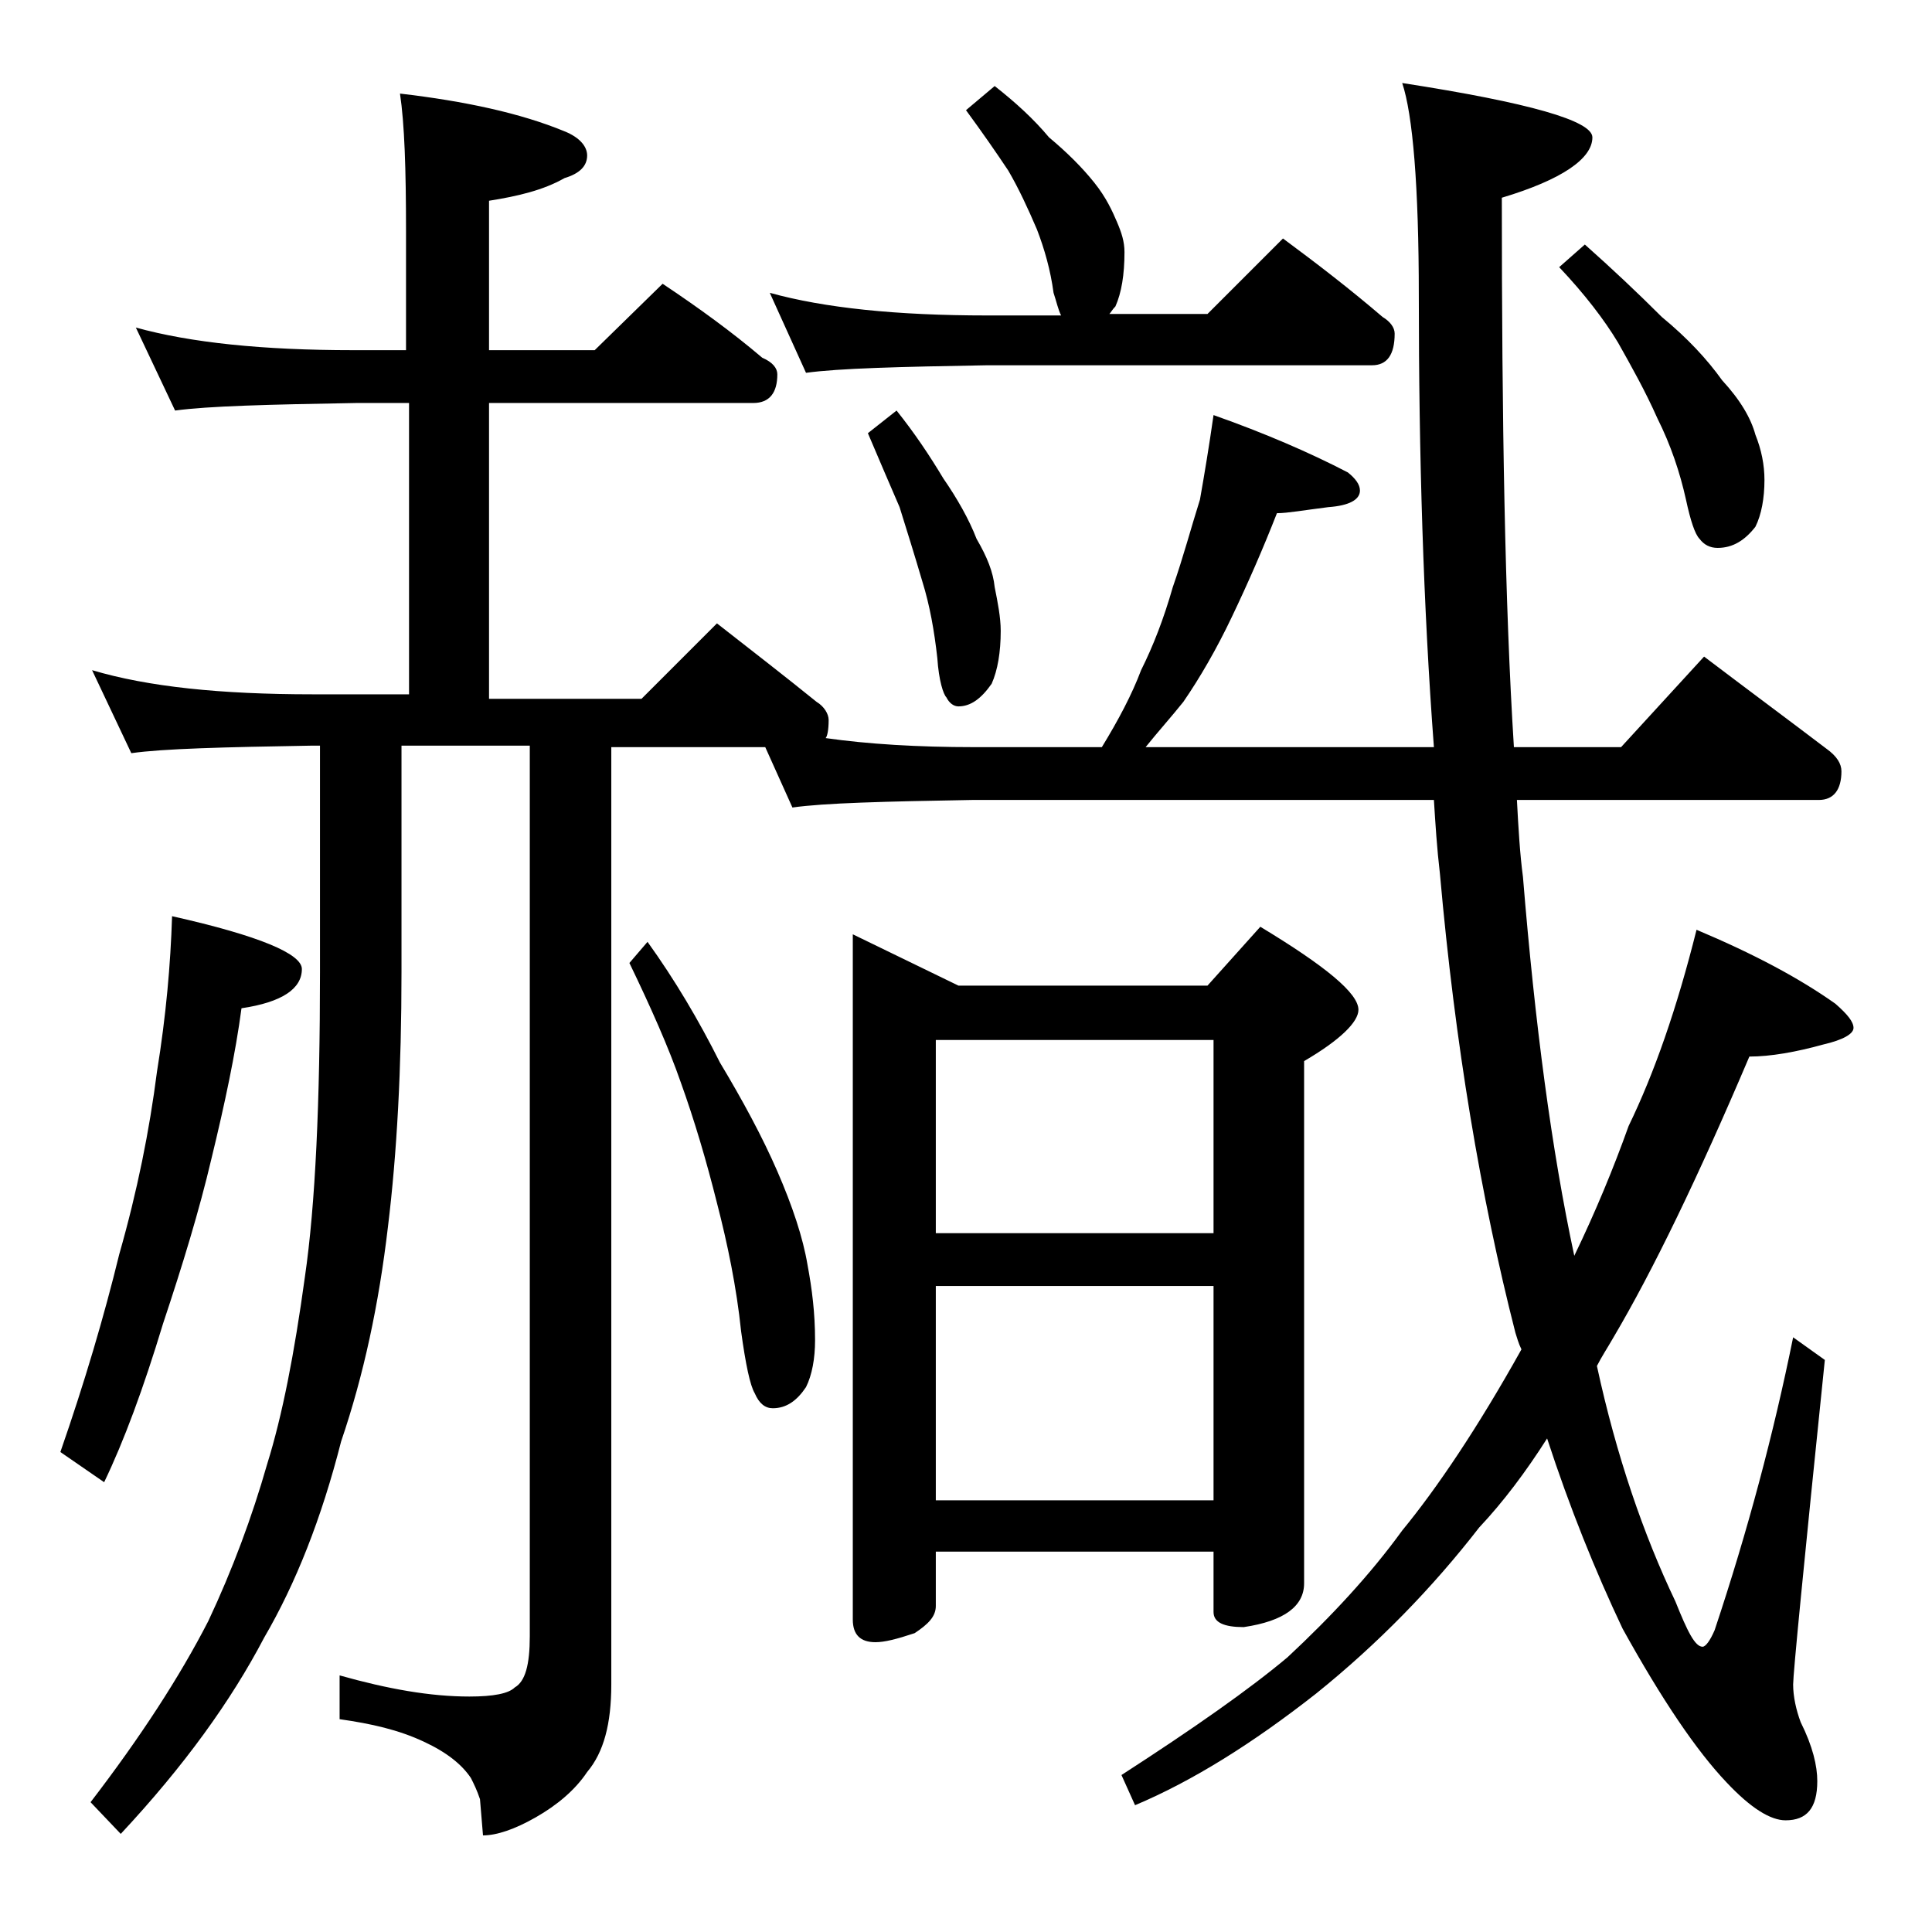
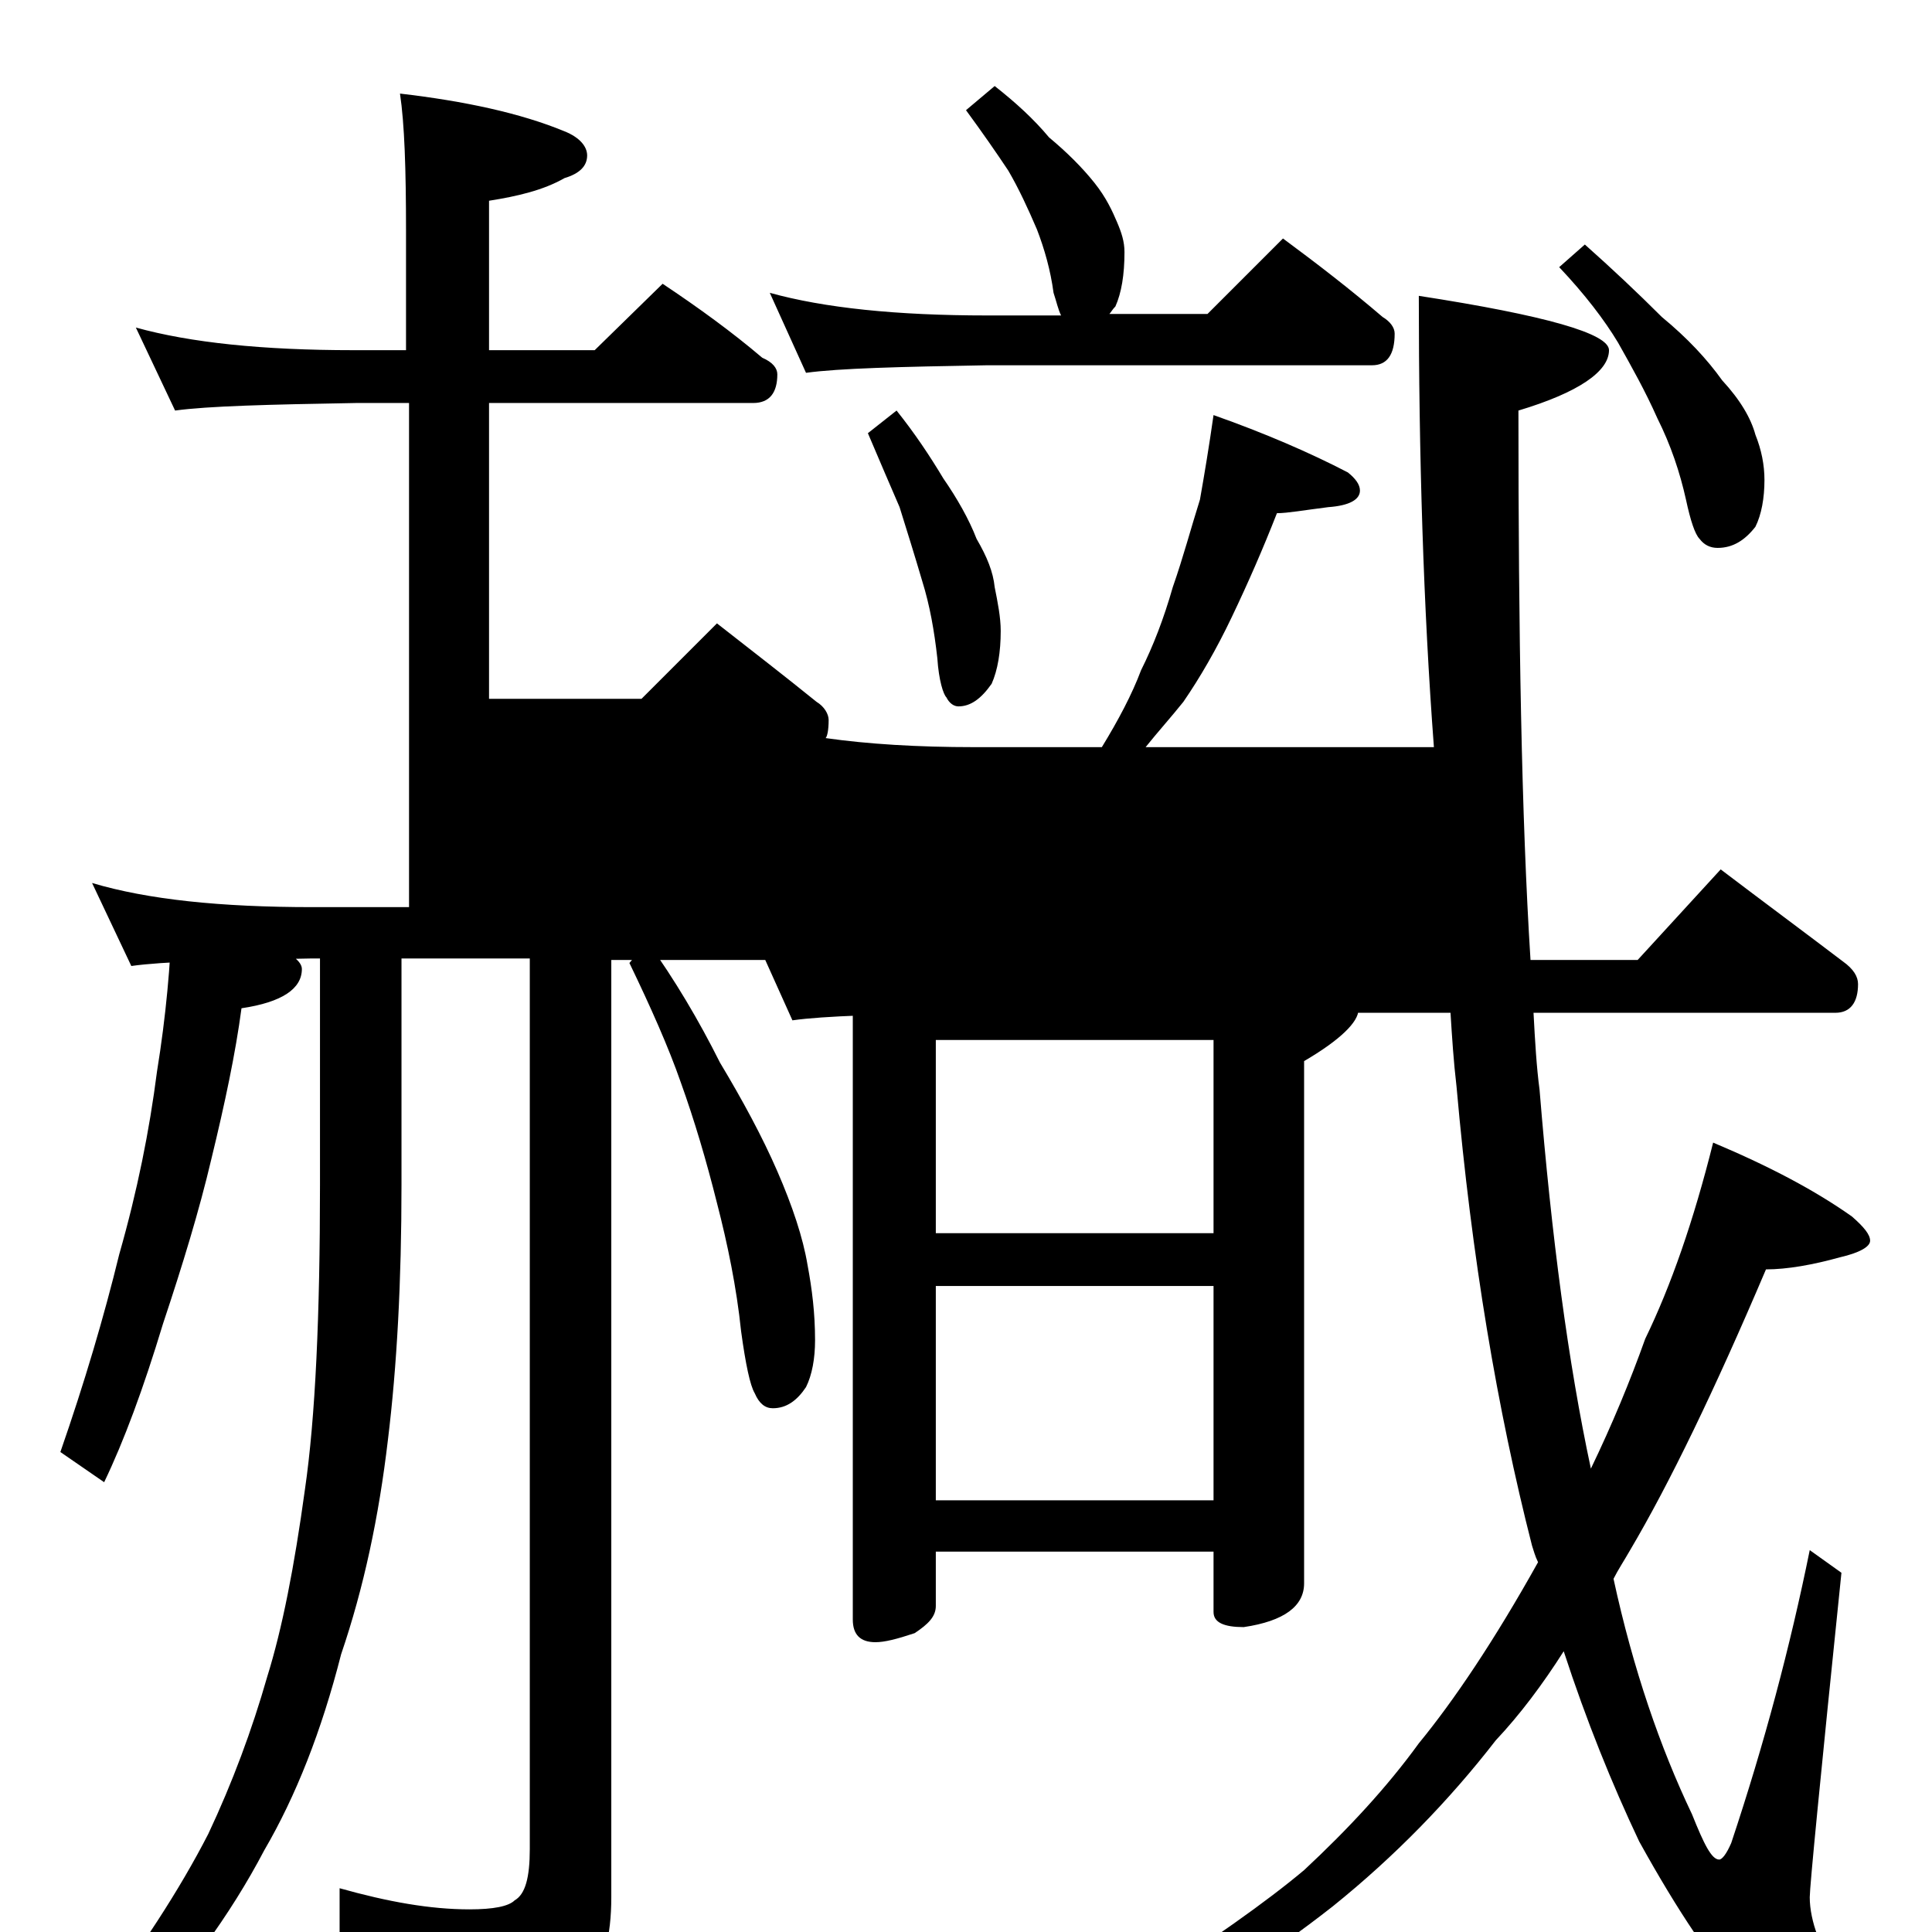
<svg xmlns="http://www.w3.org/2000/svg" version="1.1" id="Layer_1" x="0px" y="0px" viewBox="0 0 128 128" enable-background="new 0 0 128 128" xml:space="preserve">
-   <path d="M11.4,60.7c5.8,1.3,8.6,2.5,8.6,3.5c0,1.3-1.3,2.2-4,2.6c-0.4,3-1.1,6.3-2,10c-0.8,3.4-1.9,7-3.2,10.9  C9.5,92,8.2,95.5,6.9,98.2l-2.9-2c1.6-4.6,2.9-9,3.9-13.1c1.2-4.2,2-8.2,2.5-12.1C11,67.3,11.3,63.9,11.4,60.7z M9,21.7  c3.6,1,8.4,1.5,14.4,1.5h3.5v-7.9c0-4.1-0.1-7.1-0.4-9.1c4.3,0.5,8,1.3,10.9,2.5c1,0.4,1.5,1,1.5,1.6c0,0.7-0.5,1.2-1.5,1.5  c-1.4,0.8-3.1,1.2-5,1.5v9.9h7l4.5-4.4c2.4,1.6,4.6,3.2,6.6,4.9c0.7,0.3,1,0.7,1,1.1c0,1.2-0.5,1.9-1.6,1.9H32.4v19.6h10.1l5-5  c2.3,1.8,4.5,3.5,6.6,5.2c0.5,0.3,0.8,0.8,0.8,1.2c0,0.7-0.1,1.1-0.2,1.2c2.8,0.4,6.1,0.6,9.8,0.6H73c1.1-1.8,2-3.5,2.6-5.1  c0.8-1.6,1.5-3.4,2.1-5.5c0.7-2,1.2-3.9,1.8-5.8c0.3-1.7,0.6-3.5,0.9-5.6c3.4,1.2,6.4,2.5,8.9,3.8c0.5,0.4,0.8,0.8,0.8,1.2  c0,0.6-0.7,1-2.1,1.1c-1.6,0.2-2.7,0.4-3.4,0.4c-0.9,2.3-1.9,4.6-3,6.9c-1,2.1-2.1,4-3.2,5.6c-0.8,1-1.7,2-2.5,3H95  c-0.7-9.3-1-19.3-1-29.9c0-7.3-0.4-12-1.1-14.1c8.4,1.3,12.6,2.5,12.6,3.6c0,1.4-2,2.8-6,4c0,14.8,0.2,26.9,0.8,36.4h7.1l5.5-6  c2.9,2.2,5.6,4.2,8.1,6.1c0.7,0.5,1,1,1,1.5c0,1.2-0.5,1.9-1.5,1.9h-20c0.1,1.9,0.2,3.6,0.4,5.1c0.8,9.8,1.9,18.1,3.4,25.1  c1.4-2.9,2.6-5.8,3.6-8.6c1.7-3.5,3.2-7.8,4.5-13c3.8,1.6,6.8,3.2,9.2,4.9c0.8,0.7,1.2,1.2,1.2,1.6c0,0.4-0.7,0.8-2,1.1  c-1.8,0.5-3.5,0.8-4.9,0.8c-3.4,8-6.4,14.2-9,18.6c-0.4,0.7-0.8,1.3-1.1,1.9c1.3,6,3.1,11.2,5.2,15.6c0.8,2,1.3,3,1.8,3  c0.2,0,0.5-0.4,0.8-1.1c2.2-6.6,3.9-13,5.2-19.4l2.1,1.5c-1.4,13.6-2.1,20.8-2.1,21.5c0,0.8,0.2,1.7,0.5,2.5  c0.8,1.6,1.1,2.9,1.1,3.9c0,1.8-0.7,2.6-2.1,2.6c-1,0-2.3-0.8-3.9-2.5c-2-2.1-4.3-5.5-6.9-10.2c-1.8-3.8-3.5-8-5-12.6  c-1.4,2.2-2.9,4.2-4.5,5.9c-3.1,4-6.7,7.7-10.8,11c-4.2,3.3-8.2,5.8-12,7.4l-0.9-2c4.8-3.1,8.5-5.7,11-7.8c2.9-2.7,5.5-5.5,7.6-8.4  c2.3-2.8,5-6.8,7.9-12c-0.2-0.4-0.3-0.8-0.4-1.1c-2.3-9-4-19.1-5-30.4c-0.2-1.7-0.3-3.3-0.4-4.9H64.4c-5.8,0.1-9.8,0.2-11.9,0.5  l-1.8-4H40.5v62.1c0,2.6-0.5,4.5-1.6,5.8c-0.8,1.2-2,2.2-3.4,3c-1.4,0.8-2.6,1.2-3.5,1.2l-0.2-2.4c-0.2-0.6-0.4-1-0.6-1.4  c-0.6-0.9-1.6-1.7-3.1-2.4c-1.7-0.8-3.5-1.2-5.6-1.5v-2.9c3.2,0.9,6,1.4,8.6,1.4c1.6,0,2.6-0.2,3-0.6c0.7-0.4,1-1.5,1-3.4v-59h-8.5  v15c0,6.4-0.3,12-0.9,16.9c-0.6,5.1-1.6,9.8-3.1,14.2c-1.3,5.1-3,9.4-5.1,13c-2.2,4.2-5.3,8.5-9.5,13l-2-2.1c3.3-4.3,5.9-8.3,7.8-12  c1.6-3.4,2.9-6.9,3.9-10.4c1-3.2,1.8-7.3,2.5-12.4c0.7-4.8,1-11.6,1-20.2v-15h-0.5c-5.9,0.1-9.9,0.2-12,0.5l-2.6-5.5  c3.7,1.1,8.5,1.6,14.6,1.6h6.4V26.7h-3.5c-5.8,0.1-9.8,0.2-12,0.5L9,21.7z M42.9,62.4c1.8,2.5,3.4,5.2,4.8,8  c1.5,2.5,2.8,4.9,3.8,7.2c1,2.3,1.7,4.4,2,6.2c0.3,1.6,0.5,3.2,0.5,5c0,1.2-0.2,2.3-0.6,3.1c-0.6,0.9-1.3,1.4-2.2,1.4  c-0.5,0-0.9-0.3-1.2-1c-0.3-0.5-0.6-1.9-0.9-4.1c-0.3-2.9-0.9-5.8-1.6-8.5c-0.7-2.8-1.5-5.5-2.4-8c-0.8-2.3-2-5-3.4-7.9L42.9,62.4z   M65.9,5.7c1.4,1.1,2.6,2.2,3.6,3.4c1.2,1,2.2,2,3,3s1.2,1.9,1.5,2.6c0.3,0.7,0.5,1.3,0.5,2c0,1.5-0.2,2.7-0.6,3.6  c-0.2,0.2-0.3,0.4-0.4,0.5H80l5-5c2.3,1.7,4.5,3.4,6.6,5.2c0.5,0.3,0.8,0.7,0.8,1.1c0,1.4-0.5,2.1-1.5,2.1H65.4  c-5.8,0.1-9.8,0.2-12,0.5L51,19.4c3.6,1,8.4,1.5,14.4,1.5h4.9c-0.2-0.4-0.3-0.9-0.5-1.5c-0.2-1.5-0.6-2.9-1.1-4.2  c-0.6-1.4-1.2-2.7-1.9-3.9c-0.8-1.2-1.7-2.5-2.8-4L65.9,5.7z M56.5,61.9l7,3.4H80l3.5-3.9c4.3,2.6,6.5,4.4,6.5,5.5  c0,0.8-1.2,2-3.6,3.4v34.6c0,1.5-1.3,2.5-4,2.9c-1.3,0-2-0.3-2-1v-4H62v3.6c0,0.7-0.5,1.2-1.4,1.8c-1.2,0.4-2,0.6-2.6,0.6  c-1,0-1.5-0.5-1.5-1.5V61.9z M59.4,27.2c1.2,1.5,2.2,3,3.1,4.5c0.9,1.3,1.7,2.7,2.2,4c0.7,1.2,1.1,2.2,1.2,3.2c0.2,1,0.4,2,0.4,2.9  c0,1.4-0.2,2.6-0.6,3.5c-0.7,1-1.4,1.5-2.2,1.5c-0.3,0-0.6-0.2-0.8-0.6c-0.2-0.2-0.5-1.1-0.6-2.6c-0.2-1.8-0.5-3.5-1-5.1  c-0.5-1.7-1-3.3-1.5-4.9c-0.6-1.4-1.3-3-2.1-4.9L59.4,27.2z M62,81.7h18.4V68.9H62V81.7z M62,99.4h18.4V85.2H62V99.4z M105,16.2  c1.8,1.6,3.5,3.2,5.1,4.8c1.7,1.4,3,2.8,4,4.2c1.2,1.3,1.9,2.5,2.2,3.6c0.4,1,0.6,2,0.6,3c0,1.2-0.2,2.3-0.6,3.1  c-0.7,0.9-1.5,1.4-2.5,1.4c-0.5,0-0.9-0.2-1.2-0.6c-0.3-0.3-0.6-1.2-0.9-2.6c-0.4-1.8-1-3.6-1.9-5.4c-0.8-1.8-1.7-3.4-2.6-5  c-0.9-1.5-2.2-3.2-3.9-5L105,16.2z" />
+   <path d="M11.4,60.7c5.8,1.3,8.6,2.5,8.6,3.5c0,1.3-1.3,2.2-4,2.6c-0.4,3-1.1,6.3-2,10c-0.8,3.4-1.9,7-3.2,10.9  C9.5,92,8.2,95.5,6.9,98.2l-2.9-2c1.6-4.6,2.9-9,3.9-13.1c1.2-4.2,2-8.2,2.5-12.1C11,67.3,11.3,63.9,11.4,60.7z M9,21.7  c3.6,1,8.4,1.5,14.4,1.5h3.5v-7.9c0-4.1-0.1-7.1-0.4-9.1c4.3,0.5,8,1.3,10.9,2.5c1,0.4,1.5,1,1.5,1.6c0,0.7-0.5,1.2-1.5,1.5  c-1.4,0.8-3.1,1.2-5,1.5v9.9h7l4.5-4.4c2.4,1.6,4.6,3.2,6.6,4.9c0.7,0.3,1,0.7,1,1.1c0,1.2-0.5,1.9-1.6,1.9H32.4v19.6h10.1l5-5  c2.3,1.8,4.5,3.5,6.6,5.2c0.5,0.3,0.8,0.8,0.8,1.2c0,0.7-0.1,1.1-0.2,1.2c2.8,0.4,6.1,0.6,9.8,0.6H73c1.1-1.8,2-3.5,2.6-5.1  c0.8-1.6,1.5-3.4,2.1-5.5c0.7-2,1.2-3.9,1.8-5.8c0.3-1.7,0.6-3.5,0.9-5.6c3.4,1.2,6.4,2.5,8.9,3.8c0.5,0.4,0.8,0.8,0.8,1.2  c0,0.6-0.7,1-2.1,1.1c-1.6,0.2-2.7,0.4-3.4,0.4c-0.9,2.3-1.9,4.6-3,6.9c-1,2.1-2.1,4-3.2,5.6c-0.8,1-1.7,2-2.5,3H95  c-0.7-9.3-1-19.3-1-29.9c8.4,1.3,12.6,2.5,12.6,3.6c0,1.4-2,2.8-6,4c0,14.8,0.2,26.9,0.8,36.4h7.1l5.5-6  c2.9,2.2,5.6,4.2,8.1,6.1c0.7,0.5,1,1,1,1.5c0,1.2-0.5,1.9-1.5,1.9h-20c0.1,1.9,0.2,3.6,0.4,5.1c0.8,9.8,1.9,18.1,3.4,25.1  c1.4-2.9,2.6-5.8,3.6-8.6c1.7-3.5,3.2-7.8,4.5-13c3.8,1.6,6.8,3.2,9.2,4.9c0.8,0.7,1.2,1.2,1.2,1.6c0,0.4-0.7,0.8-2,1.1  c-1.8,0.5-3.5,0.8-4.9,0.8c-3.4,8-6.4,14.2-9,18.6c-0.4,0.7-0.8,1.3-1.1,1.9c1.3,6,3.1,11.2,5.2,15.6c0.8,2,1.3,3,1.8,3  c0.2,0,0.5-0.4,0.8-1.1c2.2-6.6,3.9-13,5.2-19.4l2.1,1.5c-1.4,13.6-2.1,20.8-2.1,21.5c0,0.8,0.2,1.7,0.5,2.5  c0.8,1.6,1.1,2.9,1.1,3.9c0,1.8-0.7,2.6-2.1,2.6c-1,0-2.3-0.8-3.9-2.5c-2-2.1-4.3-5.5-6.9-10.2c-1.8-3.8-3.5-8-5-12.6  c-1.4,2.2-2.9,4.2-4.5,5.9c-3.1,4-6.7,7.7-10.8,11c-4.2,3.3-8.2,5.8-12,7.4l-0.9-2c4.8-3.1,8.5-5.7,11-7.8c2.9-2.7,5.5-5.5,7.6-8.4  c2.3-2.8,5-6.8,7.9-12c-0.2-0.4-0.3-0.8-0.4-1.1c-2.3-9-4-19.1-5-30.4c-0.2-1.7-0.3-3.3-0.4-4.9H64.4c-5.8,0.1-9.8,0.2-11.9,0.5  l-1.8-4H40.5v62.1c0,2.6-0.5,4.5-1.6,5.8c-0.8,1.2-2,2.2-3.4,3c-1.4,0.8-2.6,1.2-3.5,1.2l-0.2-2.4c-0.2-0.6-0.4-1-0.6-1.4  c-0.6-0.9-1.6-1.7-3.1-2.4c-1.7-0.8-3.5-1.2-5.6-1.5v-2.9c3.2,0.9,6,1.4,8.6,1.4c1.6,0,2.6-0.2,3-0.6c0.7-0.4,1-1.5,1-3.4v-59h-8.5  v15c0,6.4-0.3,12-0.9,16.9c-0.6,5.1-1.6,9.8-3.1,14.2c-1.3,5.1-3,9.4-5.1,13c-2.2,4.2-5.3,8.5-9.5,13l-2-2.1c3.3-4.3,5.9-8.3,7.8-12  c1.6-3.4,2.9-6.9,3.9-10.4c1-3.2,1.8-7.3,2.5-12.4c0.7-4.8,1-11.6,1-20.2v-15h-0.5c-5.9,0.1-9.9,0.2-12,0.5l-2.6-5.5  c3.7,1.1,8.5,1.6,14.6,1.6h6.4V26.7h-3.5c-5.8,0.1-9.8,0.2-12,0.5L9,21.7z M42.9,62.4c1.8,2.5,3.4,5.2,4.8,8  c1.5,2.5,2.8,4.9,3.8,7.2c1,2.3,1.7,4.4,2,6.2c0.3,1.6,0.5,3.2,0.5,5c0,1.2-0.2,2.3-0.6,3.1c-0.6,0.9-1.3,1.4-2.2,1.4  c-0.5,0-0.9-0.3-1.2-1c-0.3-0.5-0.6-1.9-0.9-4.1c-0.3-2.9-0.9-5.8-1.6-8.5c-0.7-2.8-1.5-5.5-2.4-8c-0.8-2.3-2-5-3.4-7.9L42.9,62.4z   M65.9,5.7c1.4,1.1,2.6,2.2,3.6,3.4c1.2,1,2.2,2,3,3s1.2,1.9,1.5,2.6c0.3,0.7,0.5,1.3,0.5,2c0,1.5-0.2,2.7-0.6,3.6  c-0.2,0.2-0.3,0.4-0.4,0.5H80l5-5c2.3,1.7,4.5,3.4,6.6,5.2c0.5,0.3,0.8,0.7,0.8,1.1c0,1.4-0.5,2.1-1.5,2.1H65.4  c-5.8,0.1-9.8,0.2-12,0.5L51,19.4c3.6,1,8.4,1.5,14.4,1.5h4.9c-0.2-0.4-0.3-0.9-0.5-1.5c-0.2-1.5-0.6-2.9-1.1-4.2  c-0.6-1.4-1.2-2.7-1.9-3.9c-0.8-1.2-1.7-2.5-2.8-4L65.9,5.7z M56.5,61.9l7,3.4H80l3.5-3.9c4.3,2.6,6.5,4.4,6.5,5.5  c0,0.8-1.2,2-3.6,3.4v34.6c0,1.5-1.3,2.5-4,2.9c-1.3,0-2-0.3-2-1v-4H62v3.6c0,0.7-0.5,1.2-1.4,1.8c-1.2,0.4-2,0.6-2.6,0.6  c-1,0-1.5-0.5-1.5-1.5V61.9z M59.4,27.2c1.2,1.5,2.2,3,3.1,4.5c0.9,1.3,1.7,2.7,2.2,4c0.7,1.2,1.1,2.2,1.2,3.2c0.2,1,0.4,2,0.4,2.9  c0,1.4-0.2,2.6-0.6,3.5c-0.7,1-1.4,1.5-2.2,1.5c-0.3,0-0.6-0.2-0.8-0.6c-0.2-0.2-0.5-1.1-0.6-2.6c-0.2-1.8-0.5-3.5-1-5.1  c-0.5-1.7-1-3.3-1.5-4.9c-0.6-1.4-1.3-3-2.1-4.9L59.4,27.2z M62,81.7h18.4V68.9H62V81.7z M62,99.4h18.4V85.2H62V99.4z M105,16.2  c1.8,1.6,3.5,3.2,5.1,4.8c1.7,1.4,3,2.8,4,4.2c1.2,1.3,1.9,2.5,2.2,3.6c0.4,1,0.6,2,0.6,3c0,1.2-0.2,2.3-0.6,3.1  c-0.7,0.9-1.5,1.4-2.5,1.4c-0.5,0-0.9-0.2-1.2-0.6c-0.3-0.3-0.6-1.2-0.9-2.6c-0.4-1.8-1-3.6-1.9-5.4c-0.8-1.8-1.7-3.4-2.6-5  c-0.9-1.5-2.2-3.2-3.9-5L105,16.2z" />
</svg>